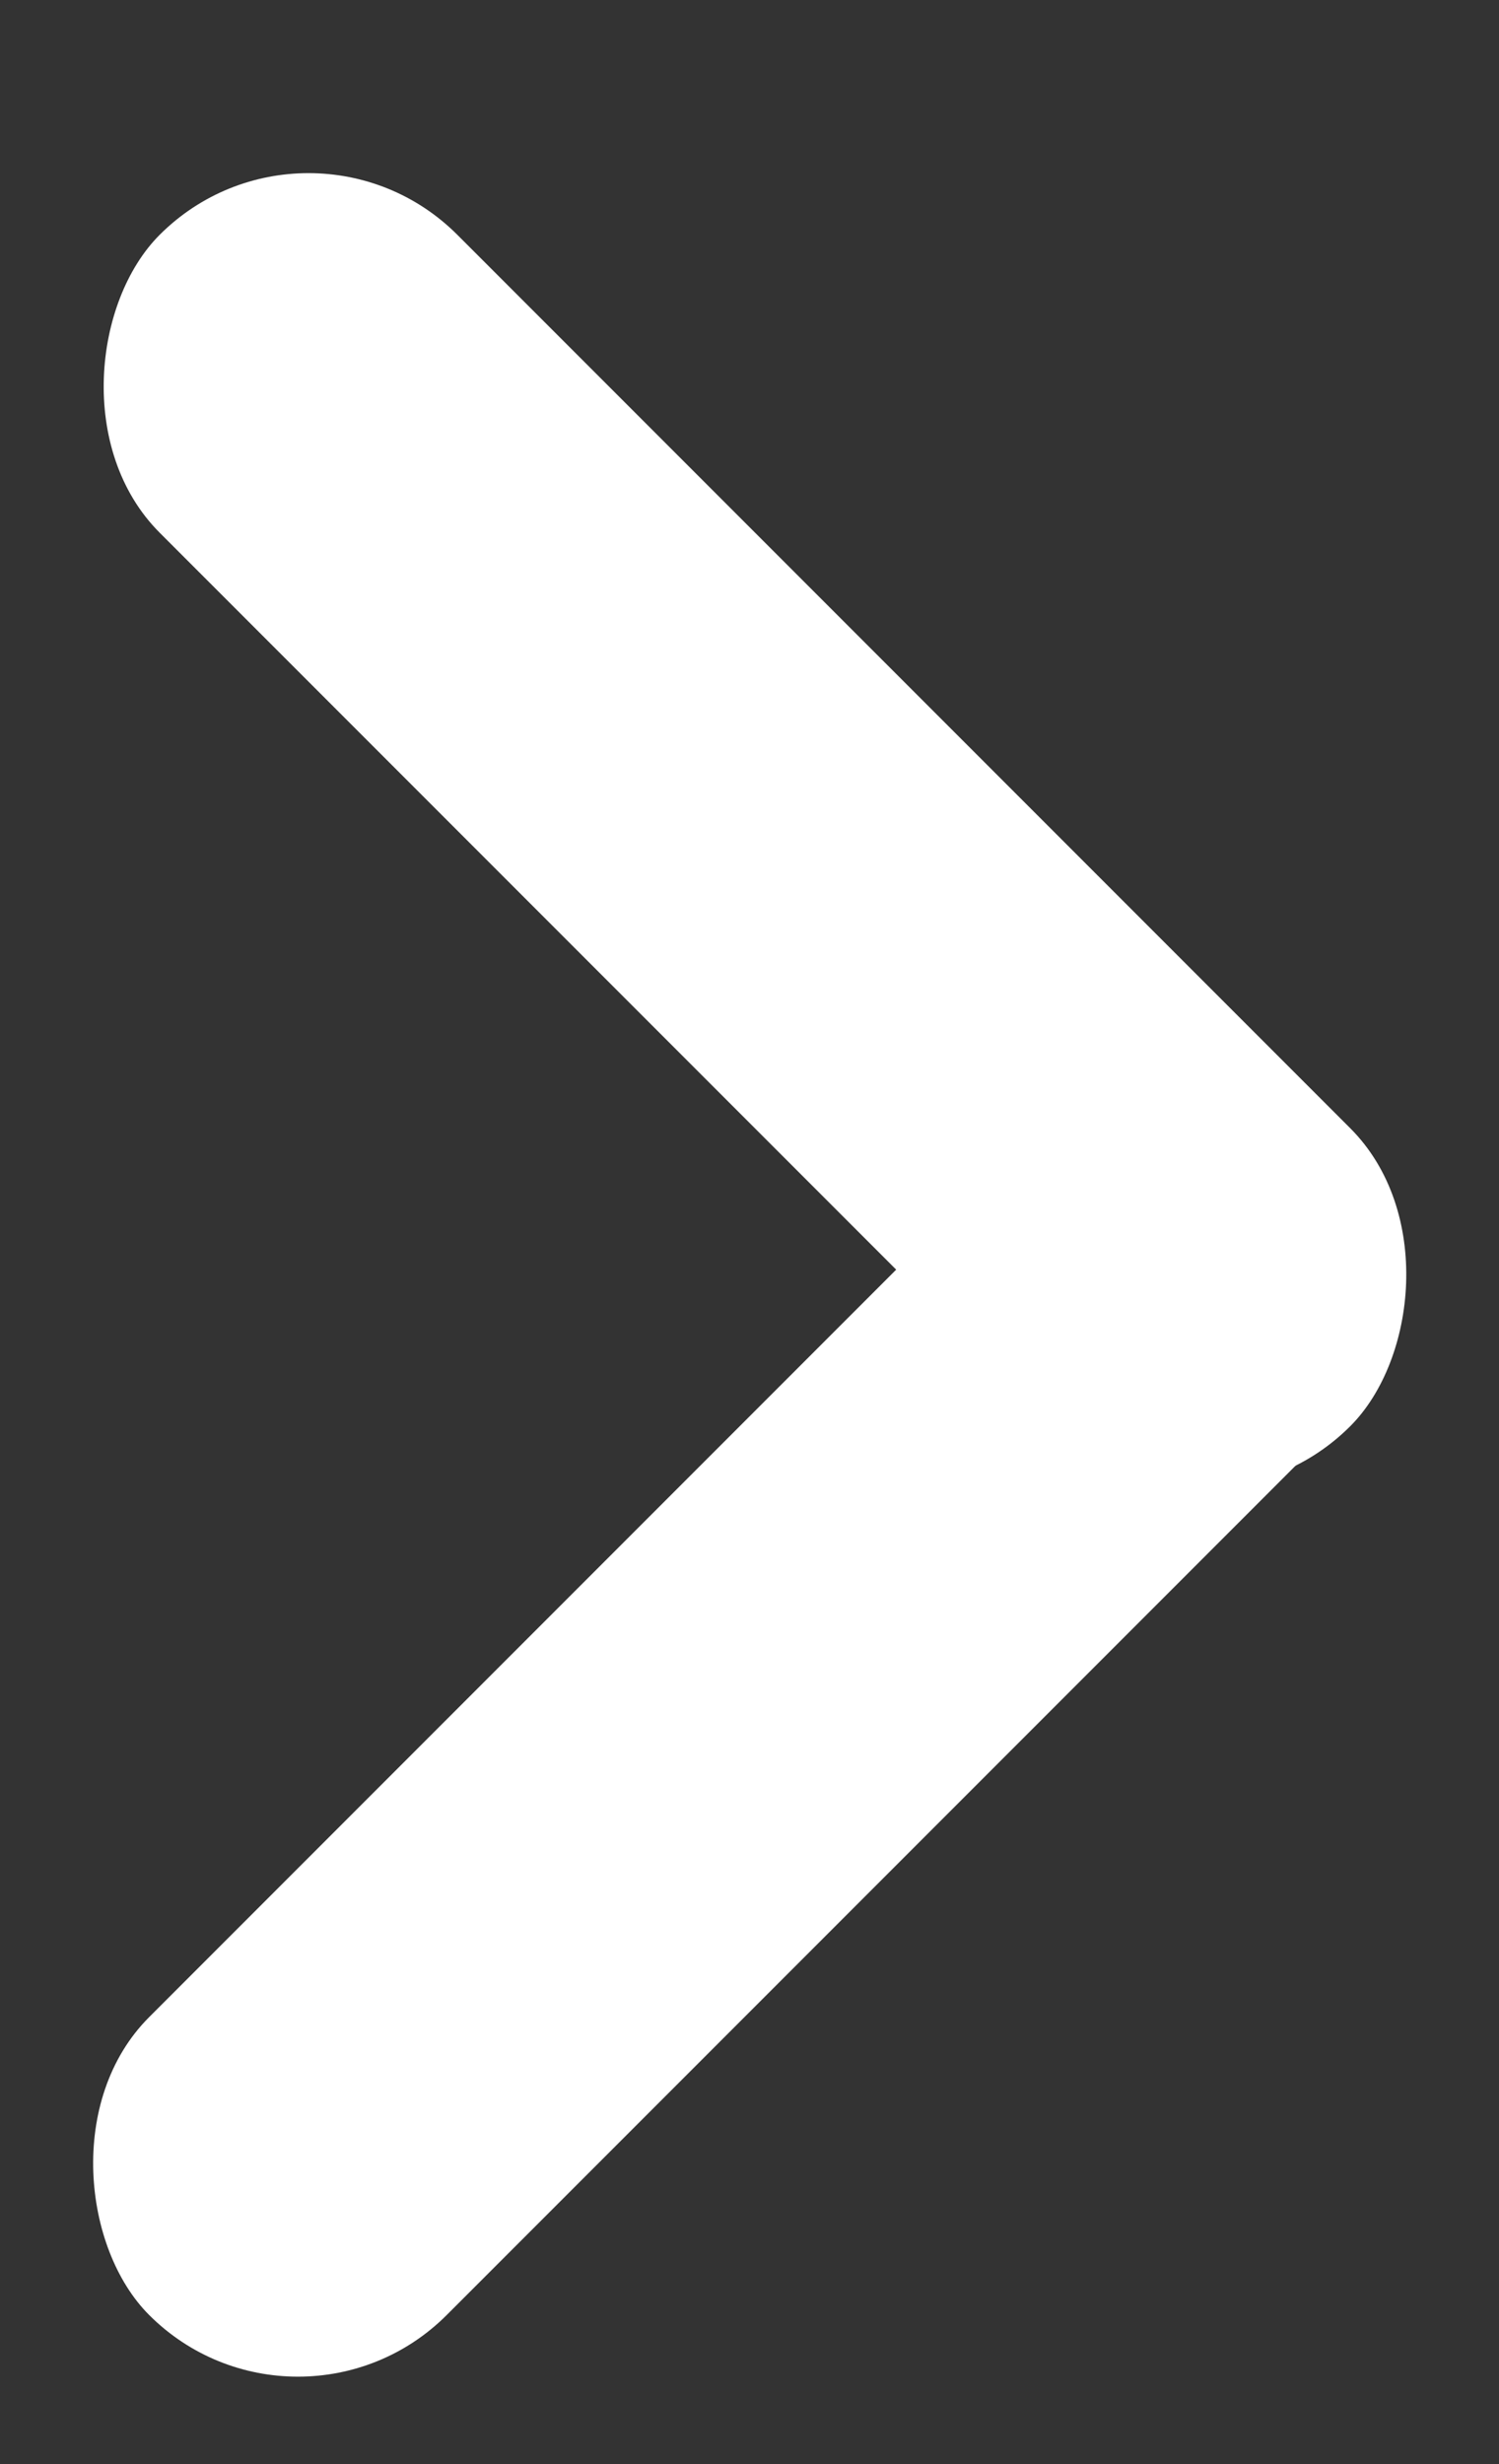
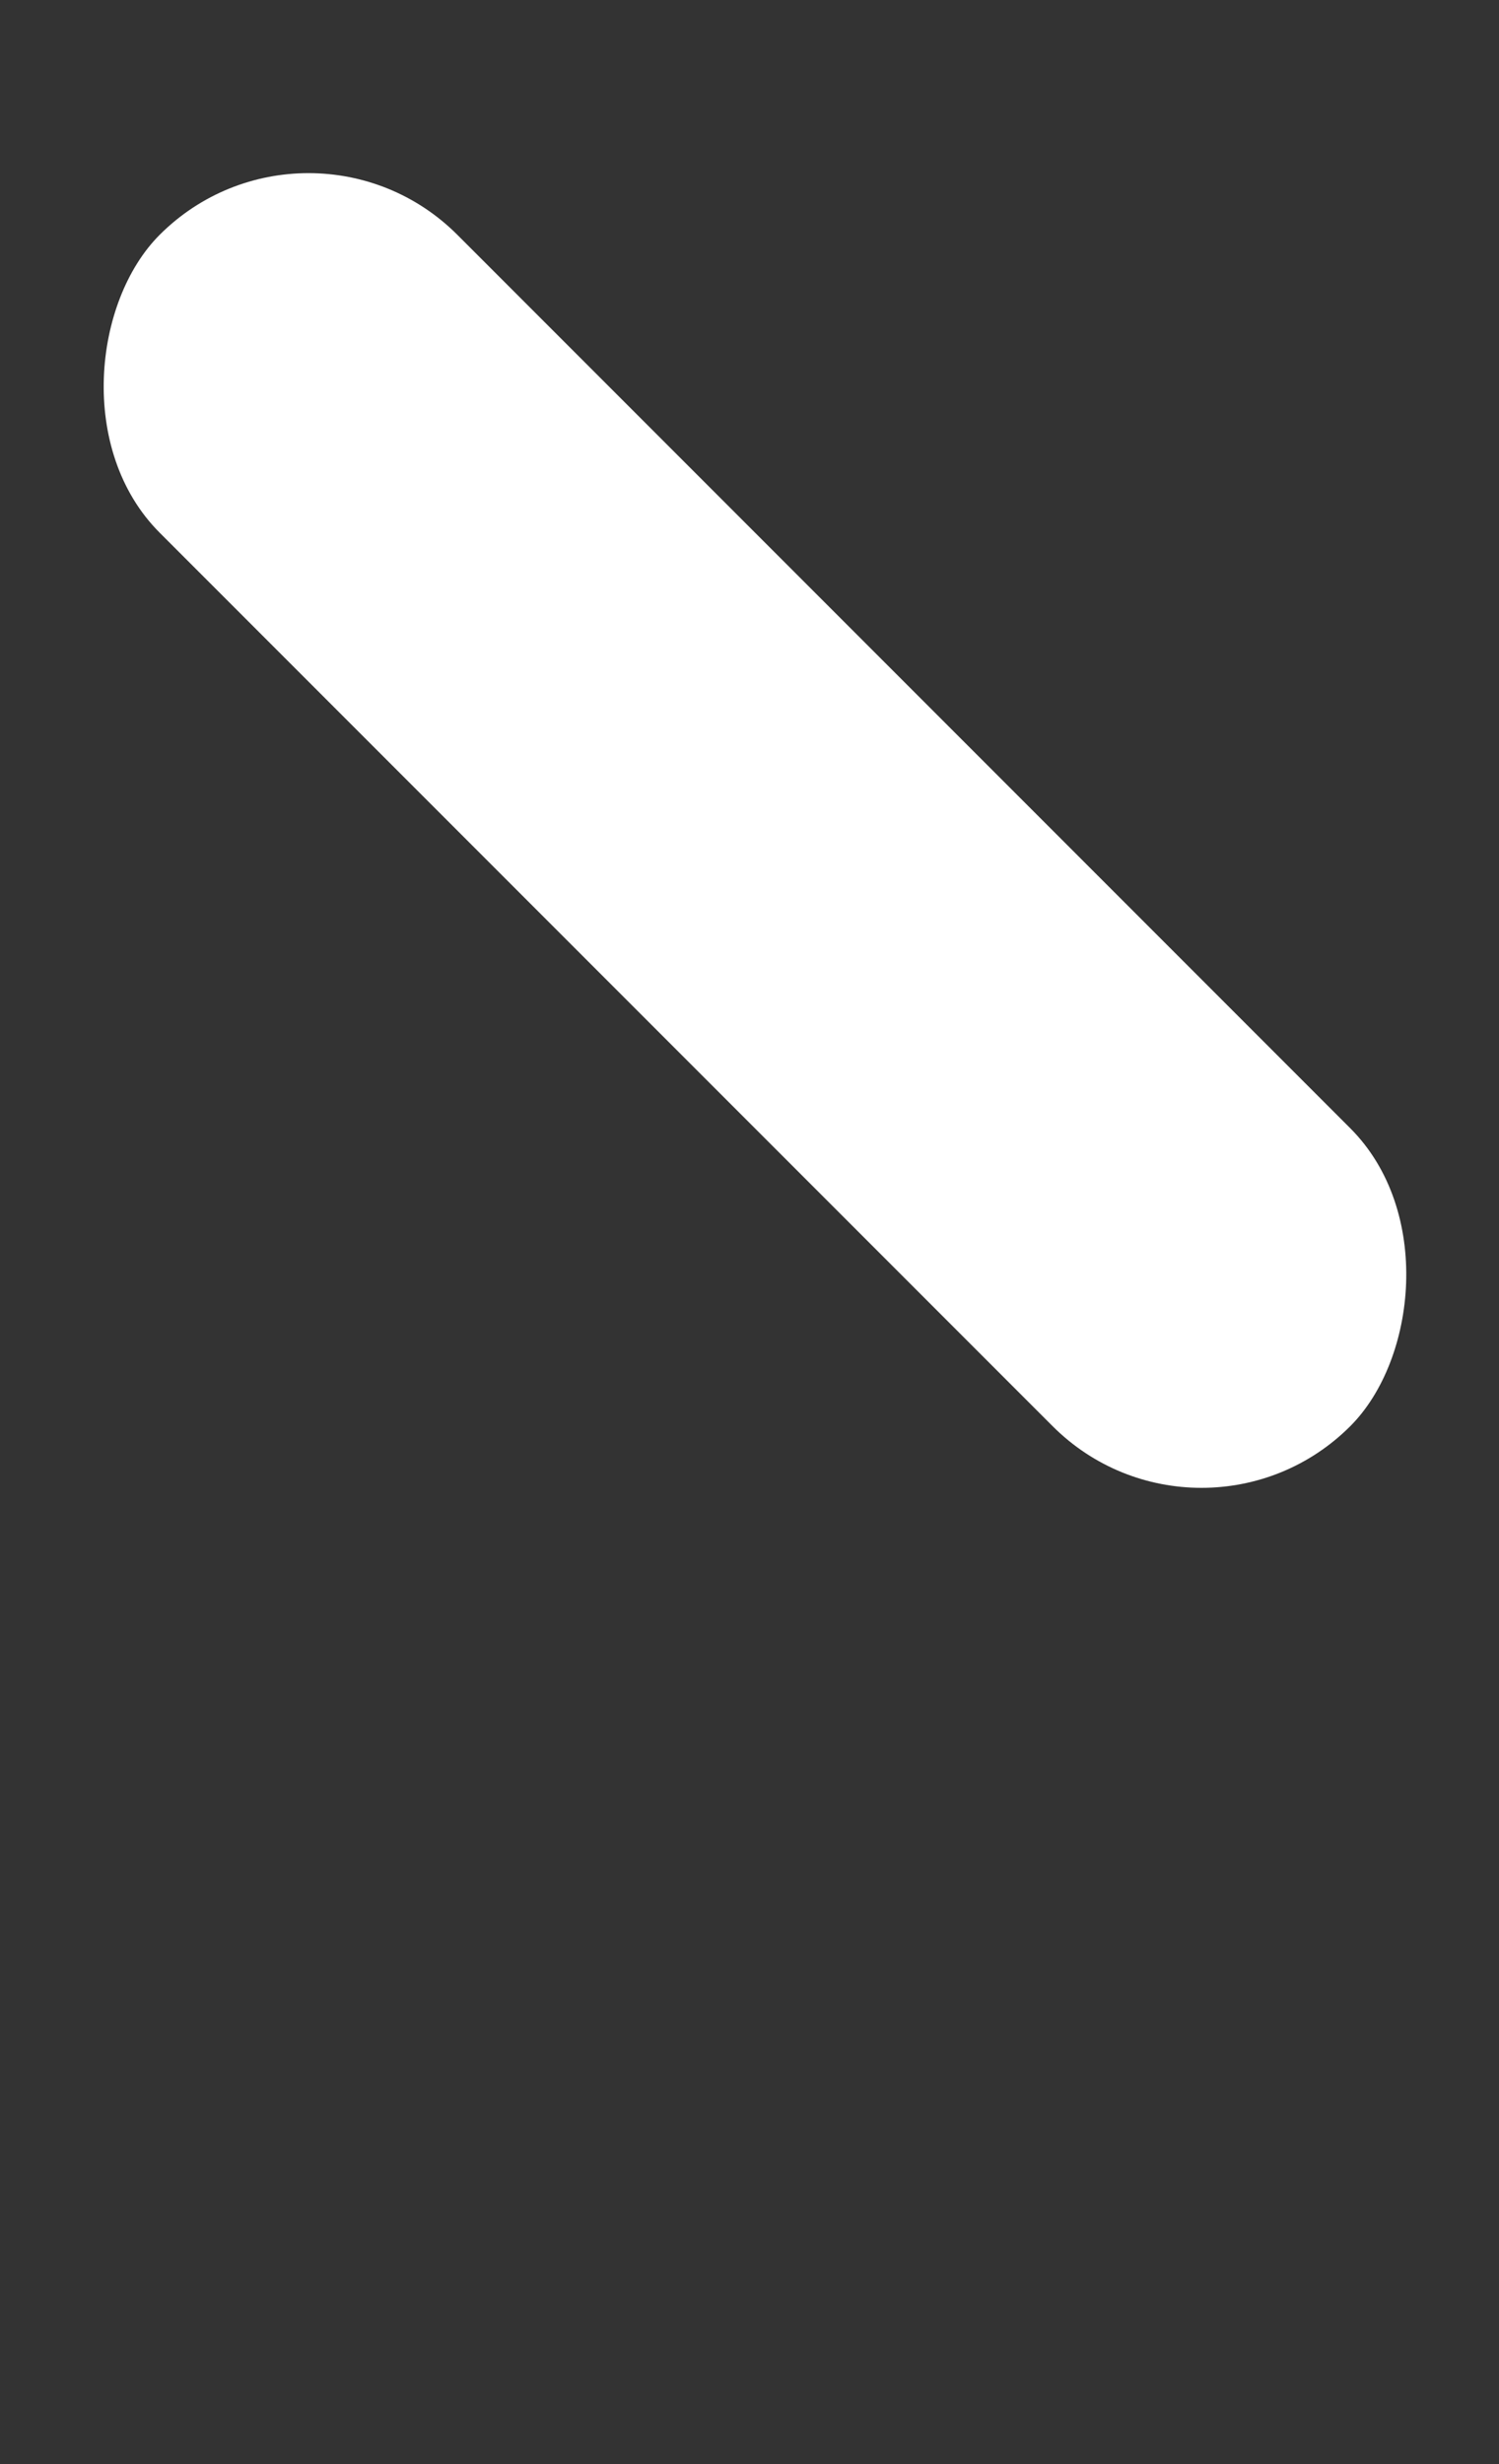
<svg xmlns="http://www.w3.org/2000/svg" width="14" height="23" viewBox="0 0 14 23" fill="none">
  <rect x="0" y="0" width="14" height="23" fill="#333333" stroke="none" />
  <rect x="11.221" y="14.702" width="15.726" height="3.932" rx="1.966" transform="rotate(-135 11.221 14.702)" fill="white" />
-   <rect width="15.726" height="3.932" rx="1.966" transform="matrix(-0.707 0.707 0.707 0.707 11.121 9.1)" fill="white" />
</svg>